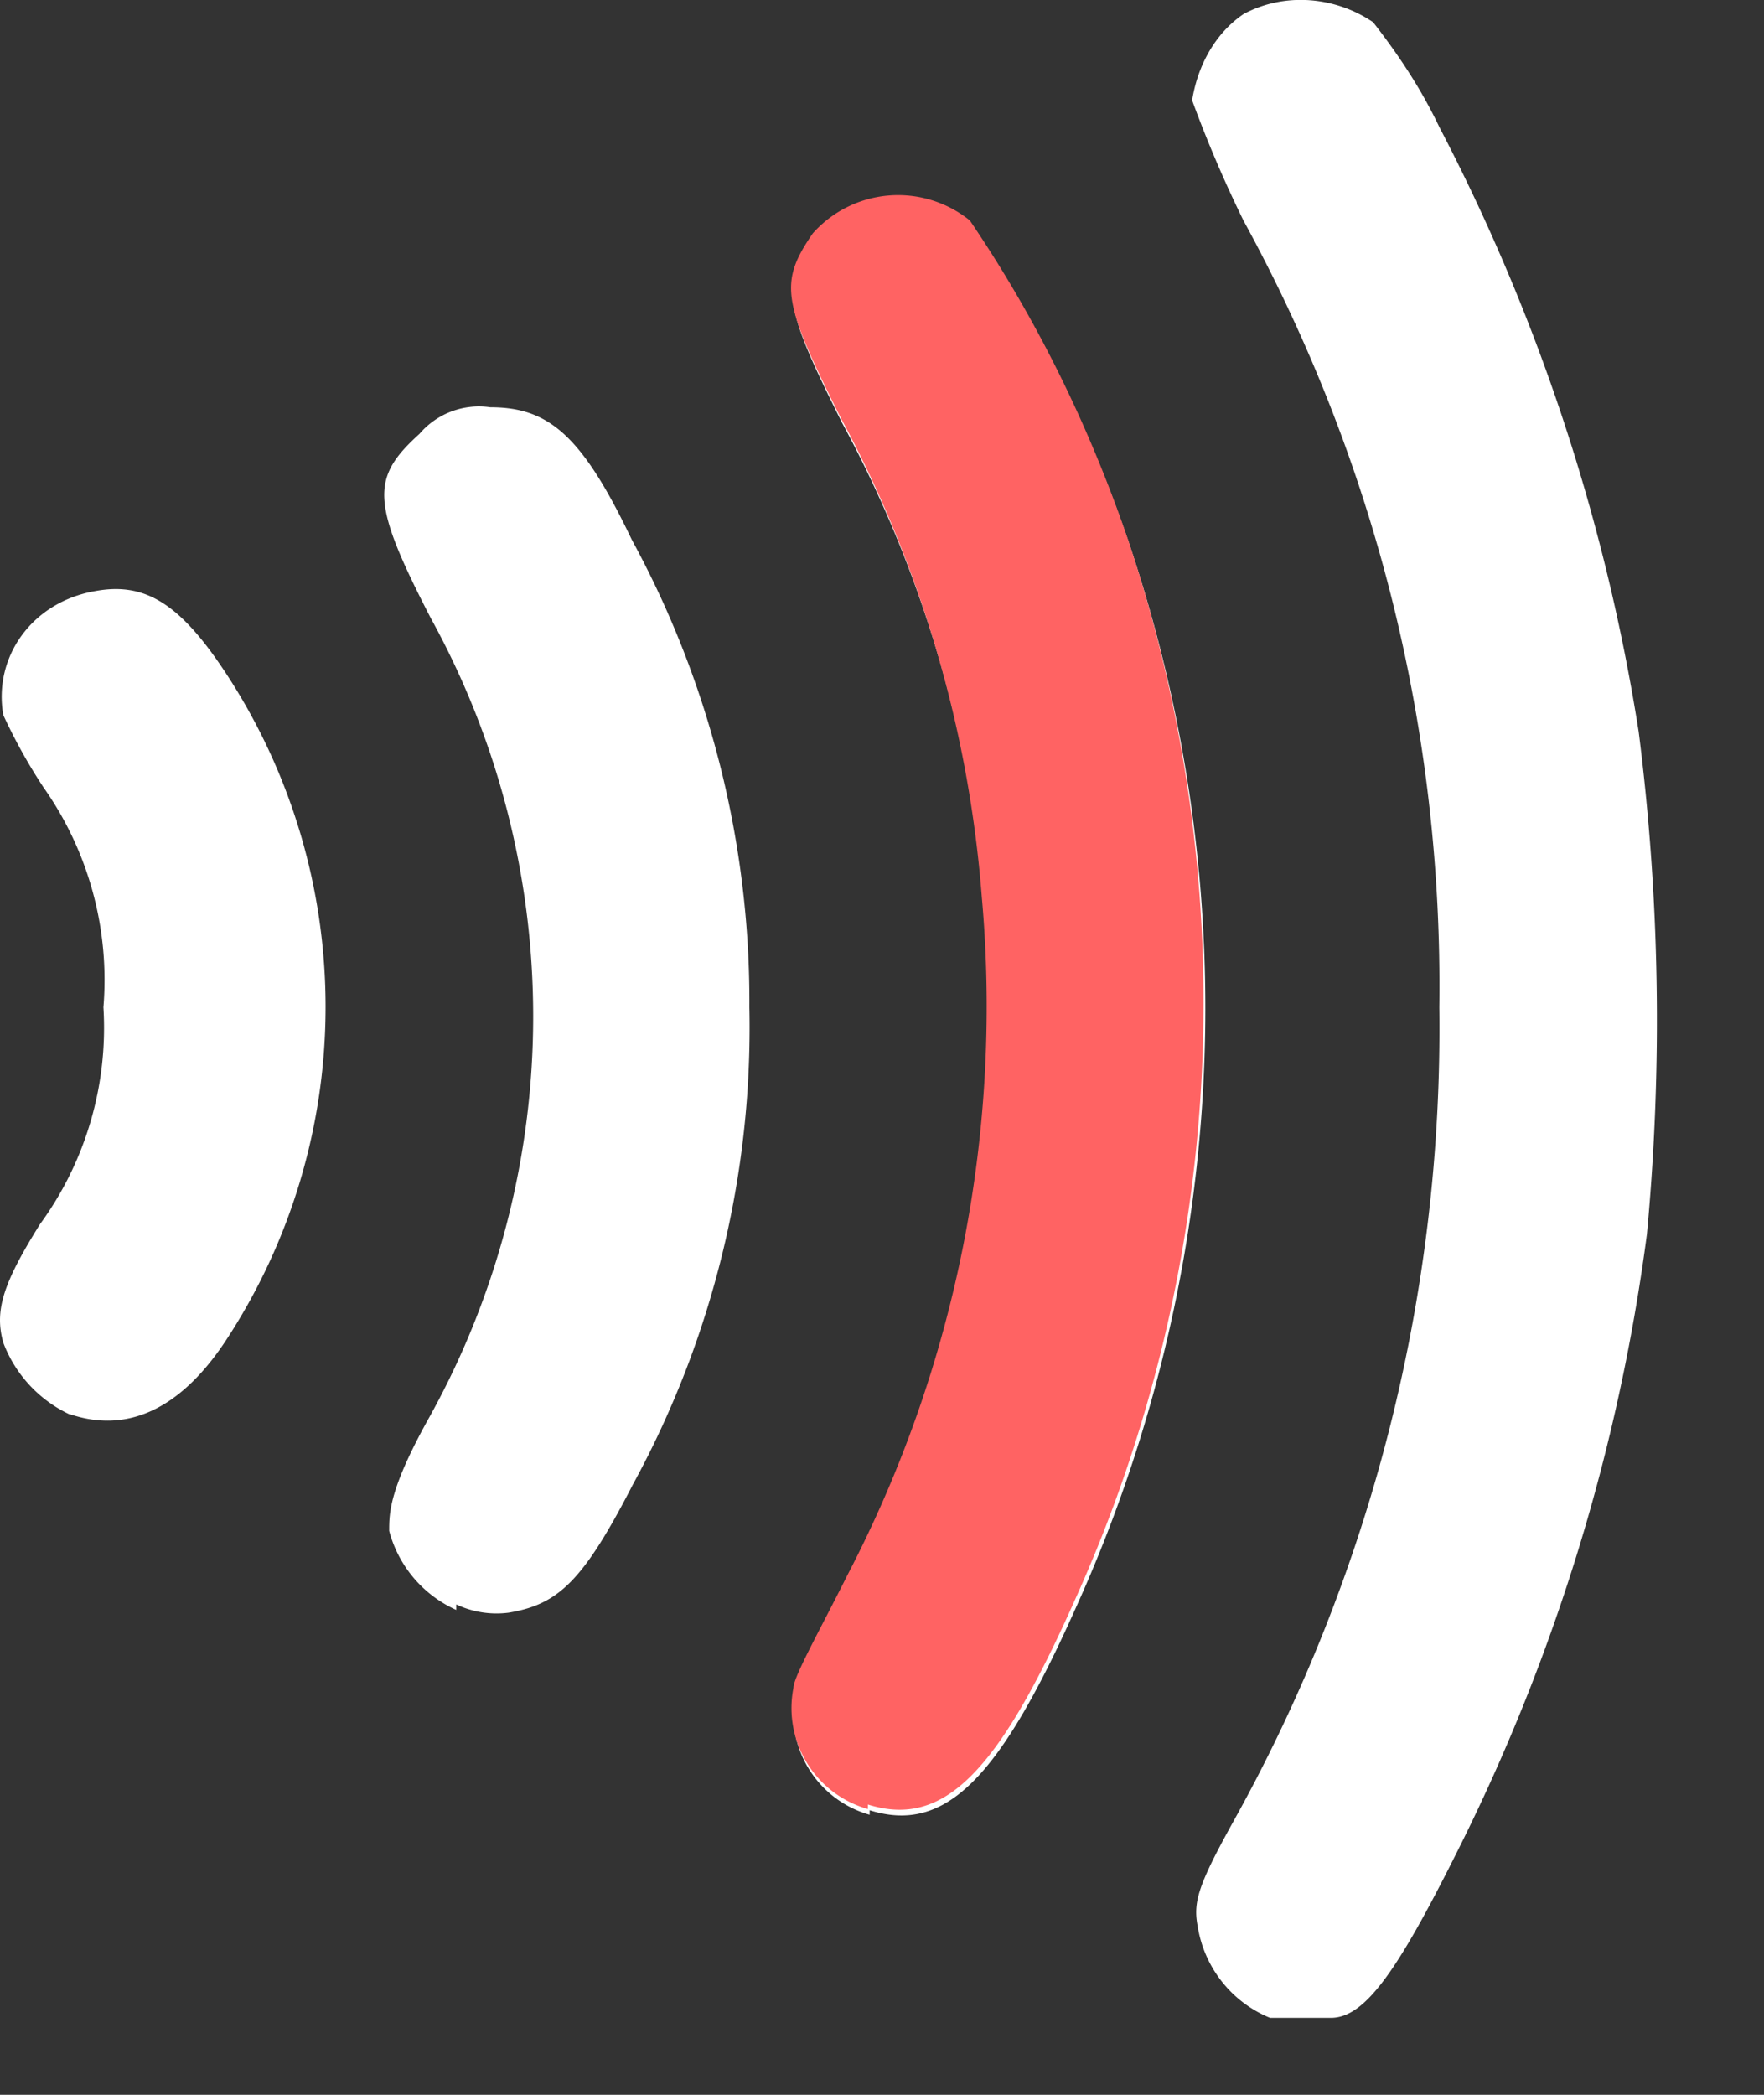
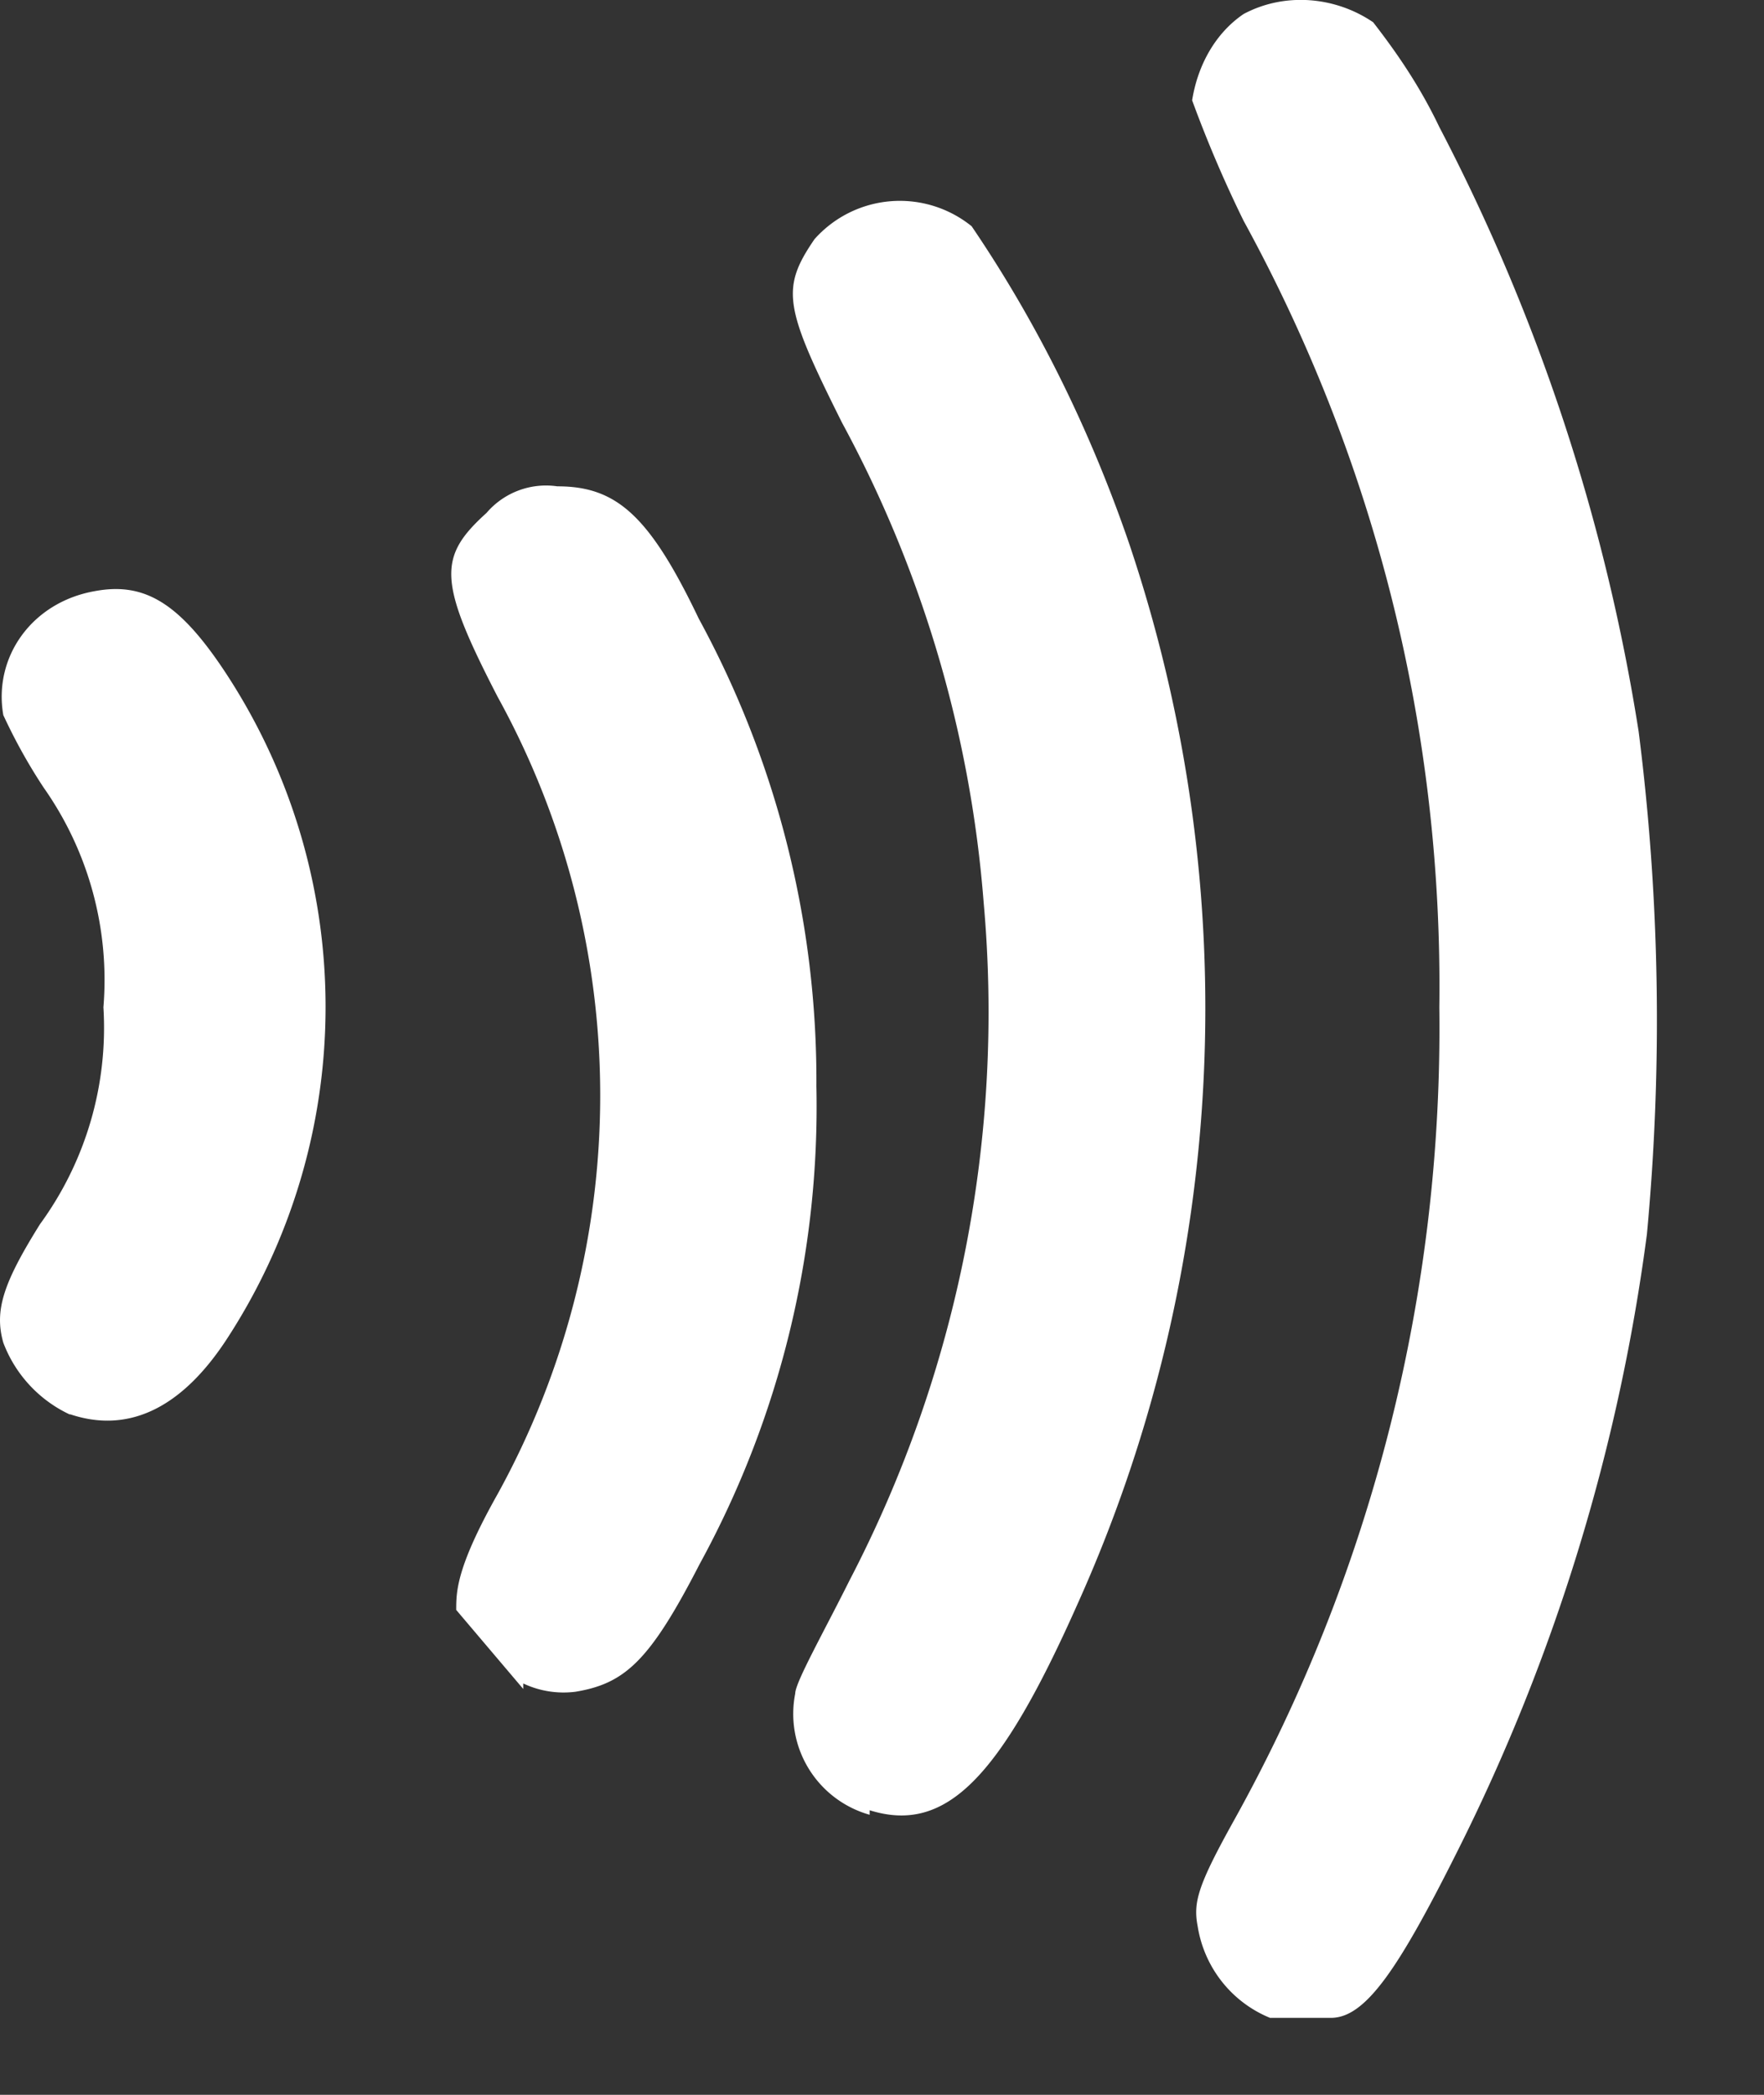
<svg xmlns="http://www.w3.org/2000/svg" width="16" height="19" fill="none">
  <rect width="100%" height="100%" fill="#333333" stroke="none" />
-   <path d="M11.522 18.303c-.35-.142-.6-.458-.659-.833-.041-.217 0-.367.334-.967a14.782 14.782 0 001.858-7.367c.033-2.5-.575-4.941-1.775-7.133A11.297 11.297 0 0110.813.91c.05-.316.209-.608.467-.783.375-.2.833-.158 1.175.075.233.3.433.6.6.95a17.833 17.833 0 011.808 5.483c.192 1.509.217 3.042.075 4.559a17.566 17.566 0 01-1.716 5.591c-.534 1.067-.834 1.517-1.15 1.517h-.55zM7.888 16.46a.951.951 0 01-.675-1.1c0-.1.259-.558.492-1.025a11.16 11.16 0 001.217-6.15 10.91 10.91 0 00-1.284-4.35c-.525-1.05-.558-1.216-.25-1.666a1.036 1.036 0 011.425-.117c.6.883 1.075 1.85 1.425 2.867 1.067 3.158.9 6.6-.466 9.633-.7 1.575-1.192 2.083-1.884 1.867v.041zm-3.75-1.858a1.092 1.092 0 01-.608-.717c0-.166 0-.383.375-1.05a7.489 7.489 0 000-7.233c-.542-1.05-.542-1.267-.1-1.667a.71.71 0 01.642-.241c.533 0 .833.258 1.283 1.2a8.758 8.758 0 011.067 4.241 8.648 8.648 0 01-1.059 4.334c-.45.875-.675 1.083-1.125 1.158a.856.856 0 01-.475-.075v.05zM.63 12.828a1.178 1.178 0 01-.6-.65c-.083-.292 0-.542.333-1.075a3.021 3.021 0 00.575-1.967 3.03 3.03 0 00-.541-1.991c-.139-.21-.261-.43-.367-.659-.092-.525.258-1.025.833-1.125.45-.083.767.109 1.184.742a5.516 5.516 0 010 6.058c-.425.642-.909.834-1.409.667H.63z" fill="#fff" />
-   <path d="M7.872 16.408a.951.951 0 01-.675-1.1c0-.1.258-.558.491-1.025a11.16 11.16 0 001.217-6.15 10.91 10.91 0 00-1.283-4.35c-.525-1.05-.559-1.216-.25-1.666A1.036 1.036 0 018.797 2c.6.883 1.075 1.85 1.425 2.867 1.066 3.158.9 6.6-.467 9.633-.7 1.575-1.192 2.083-1.883 1.867v.041z" fill="#FF6363" />
+   <path d="M11.522 18.303c-.35-.142-.6-.458-.659-.833-.041-.217 0-.367.334-.967a14.782 14.782 0 001.858-7.367c.033-2.5-.575-4.941-1.775-7.133A11.297 11.297 0 0110.813.91c.05-.316.209-.608.467-.783.375-.2.833-.158 1.175.075.233.3.433.6.6.95a17.833 17.833 0 011.808 5.483c.192 1.509.217 3.042.075 4.559a17.566 17.566 0 01-1.716 5.591c-.534 1.067-.834 1.517-1.15 1.517h-.55zM7.888 16.46a.951.951 0 01-.675-1.1c0-.1.259-.558.492-1.025a11.16 11.16 0 001.217-6.15 10.91 10.91 0 00-1.284-4.35c-.525-1.05-.558-1.216-.25-1.666a1.036 1.036 0 011.425-.117c.6.883 1.075 1.85 1.425 2.867 1.067 3.158.9 6.6-.466 9.633-.7 1.575-1.192 2.083-1.884 1.867v.041zm-3.75-1.858c0-.166 0-.383.375-1.05a7.489 7.489 0 000-7.233c-.542-1.05-.542-1.267-.1-1.667a.71.71 0 01.642-.241c.533 0 .833.258 1.283 1.2a8.758 8.758 0 011.067 4.241 8.648 8.648 0 01-1.059 4.334c-.45.875-.675 1.083-1.125 1.158a.856.856 0 01-.475-.075v.05zM.63 12.828a1.178 1.178 0 01-.6-.65c-.083-.292 0-.542.333-1.075a3.021 3.021 0 00.575-1.967 3.03 3.03 0 00-.541-1.991c-.139-.21-.261-.43-.367-.659-.092-.525.258-1.025.833-1.125.45-.083.767.109 1.184.742a5.516 5.516 0 010 6.058c-.425.642-.909.834-1.409.667H.63z" fill="#fff" />
</svg>